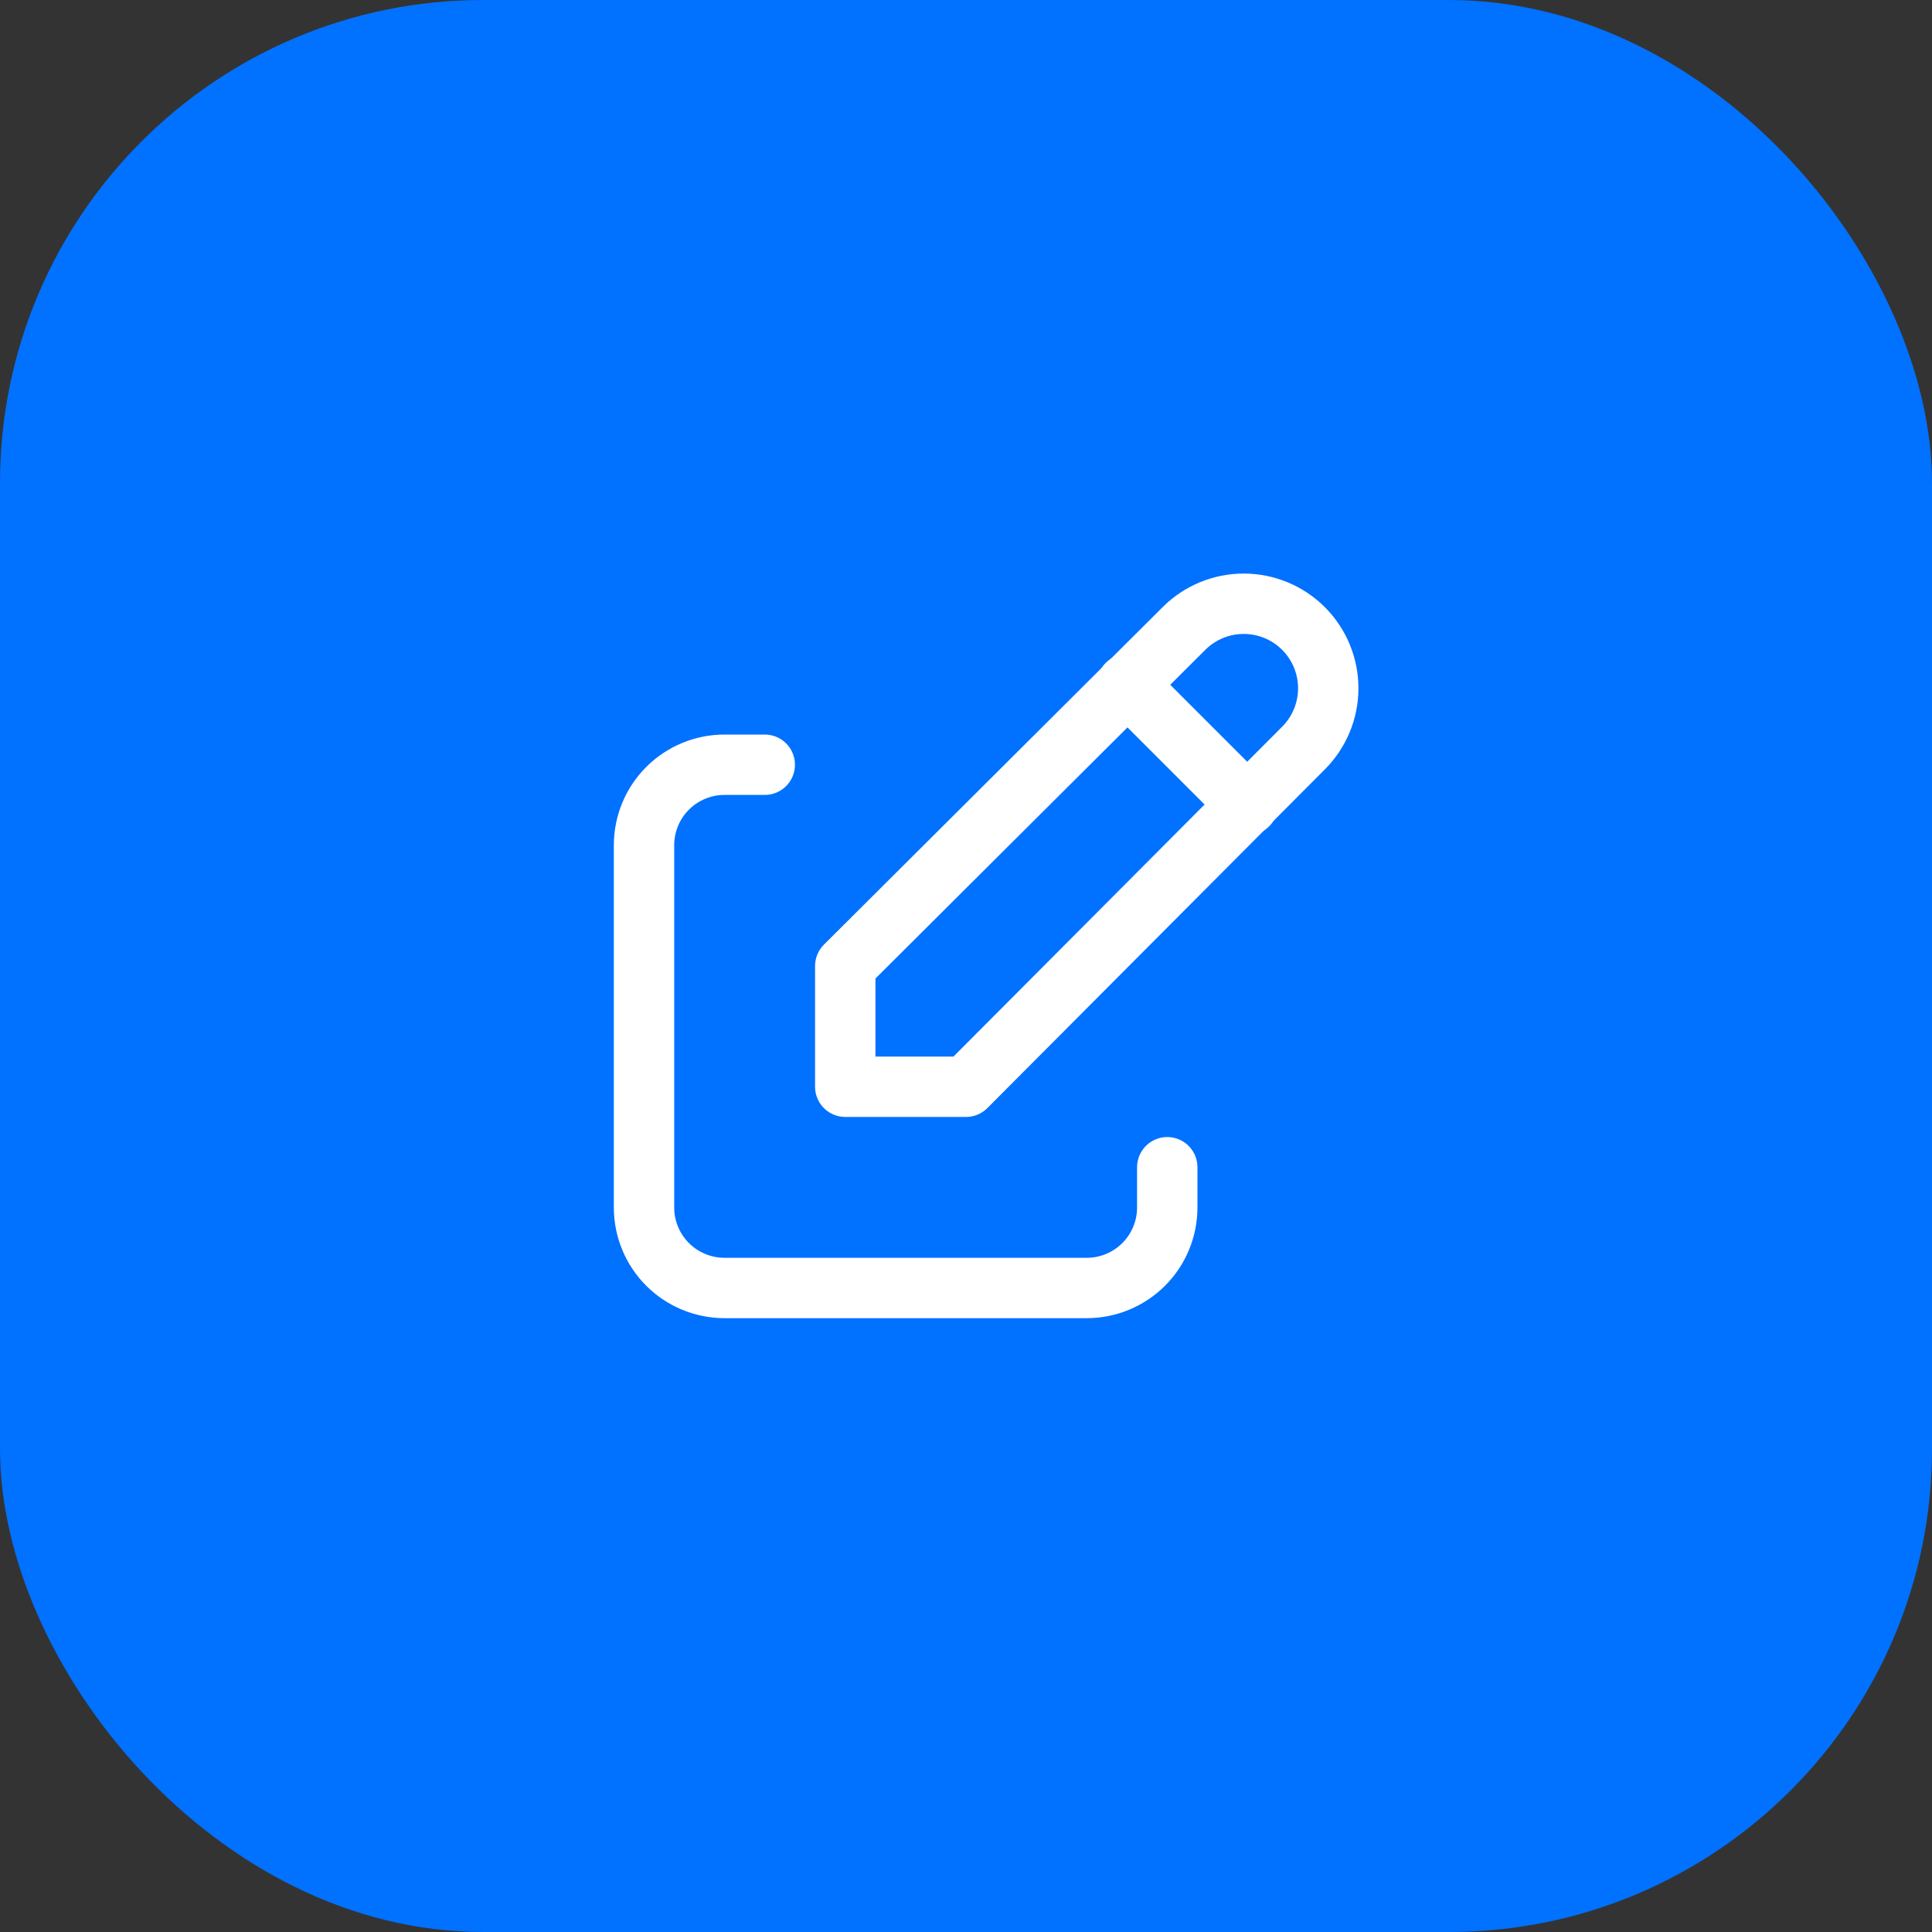
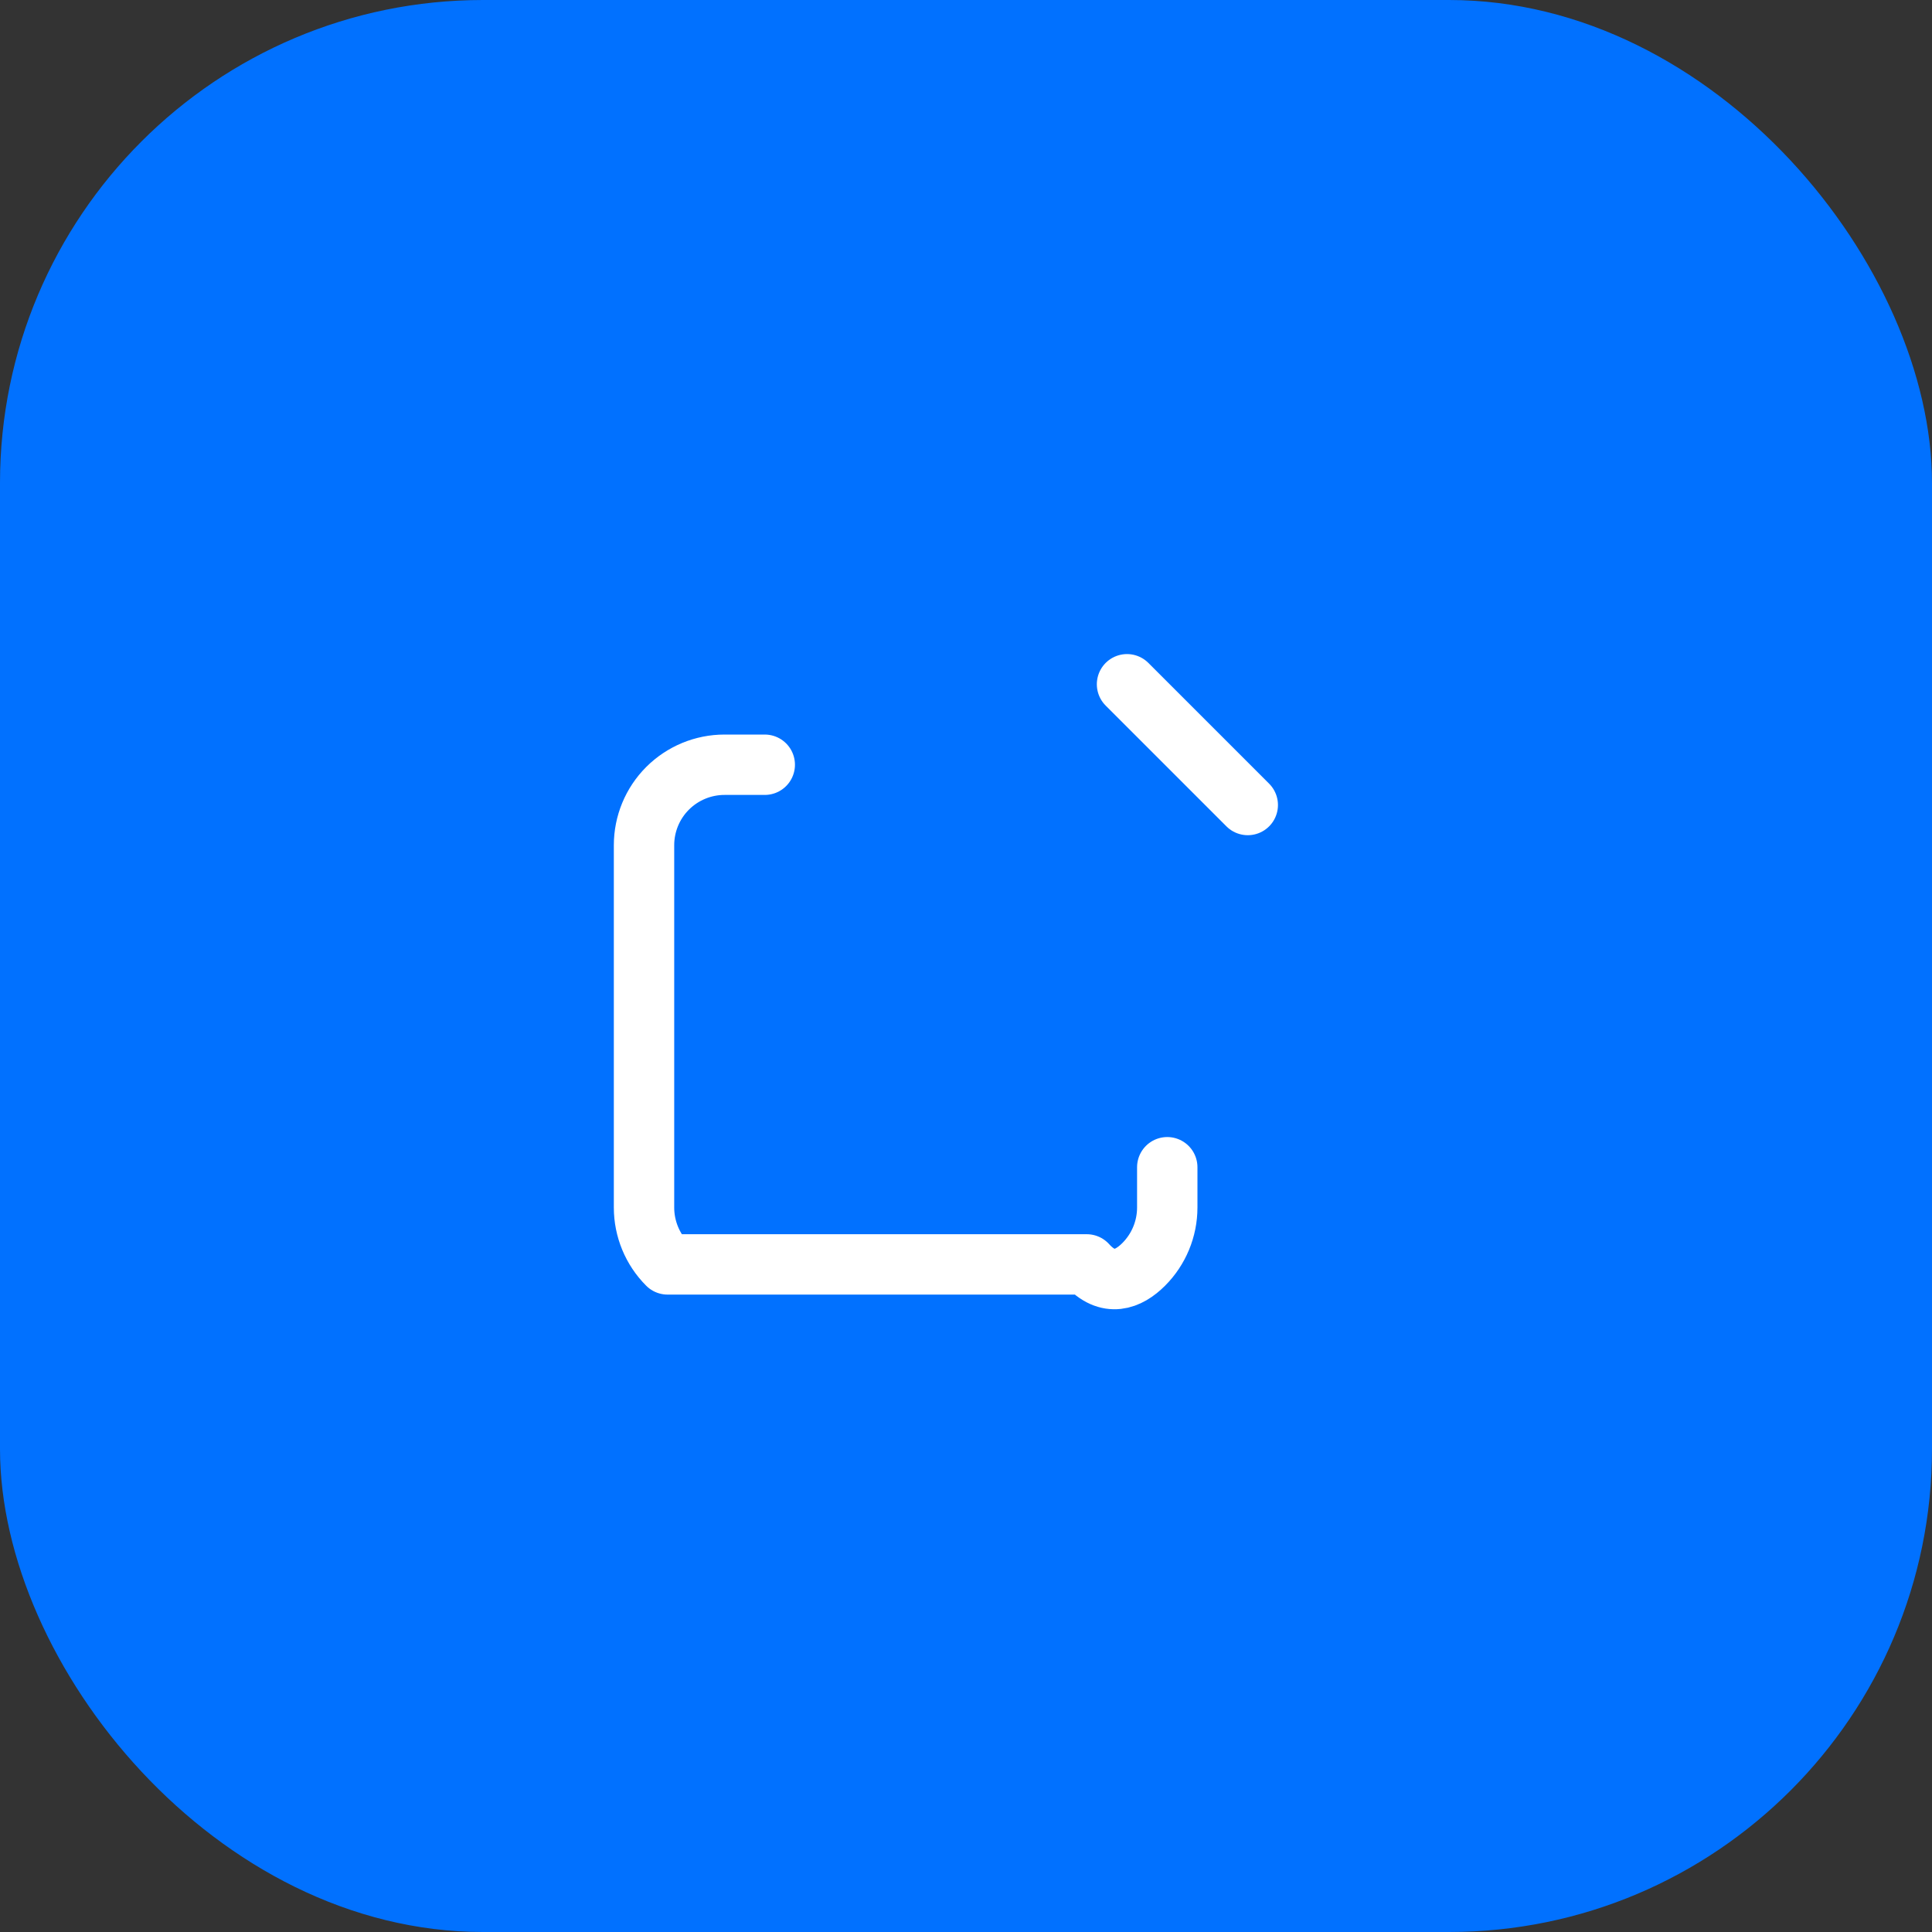
<svg xmlns="http://www.w3.org/2000/svg" width="64" height="64" viewBox="0 0 64 64" fill="none">
  <rect x="0" y="0" width="64" height="64" fill="#333333" stroke="none" />
  <rect width="64" height="64" rx="16" fill="#0171FF" />
  <g clip-path="url(#clip0_3450_3123)">
-     <path d="M25.334 25.333H24C23.293 25.333 22.615 25.614 22.114 26.114C21.614 26.614 21.334 27.292 21.334 28V40C21.334 40.707 21.614 41.385 22.114 41.885C22.615 42.385 23.293 42.666 24 42.666H36C36.707 42.666 37.386 42.385 37.886 41.885C38.386 41.385 38.667 40.707 38.667 40V38.666" stroke="white" stroke-width="2" stroke-linecap="round" stroke-linejoin="round" />
-     <path d="M43.18 24.78C43.705 24.255 44 23.543 44 22.8C44 22.058 43.705 21.345 43.18 20.82C42.655 20.295 41.943 20 41.2 20C40.457 20 39.745 20.295 39.22 20.82L28 32V36H32L43.18 24.78Z" stroke="white" stroke-width="2" stroke-linecap="round" stroke-linejoin="round" />
+     <path d="M25.334 25.333H24C23.293 25.333 22.615 25.614 22.114 26.114C21.614 26.614 21.334 27.292 21.334 28V40C21.334 40.707 21.614 41.385 22.114 41.885H36C36.707 42.666 37.386 42.385 37.886 41.885C38.386 41.385 38.667 40.707 38.667 40V38.666" stroke="white" stroke-width="2" stroke-linecap="round" stroke-linejoin="round" />
    <path d="M37.334 22.667L41.334 26.667" stroke="white" stroke-width="2" stroke-linecap="round" stroke-linejoin="round" />
  </g>
  <defs>
    <clipPath id="clip0_3450_3123">
      <rect width="32" height="32" fill="white" transform="translate(16 16)" />
    </clipPath>
  </defs>
</svg>